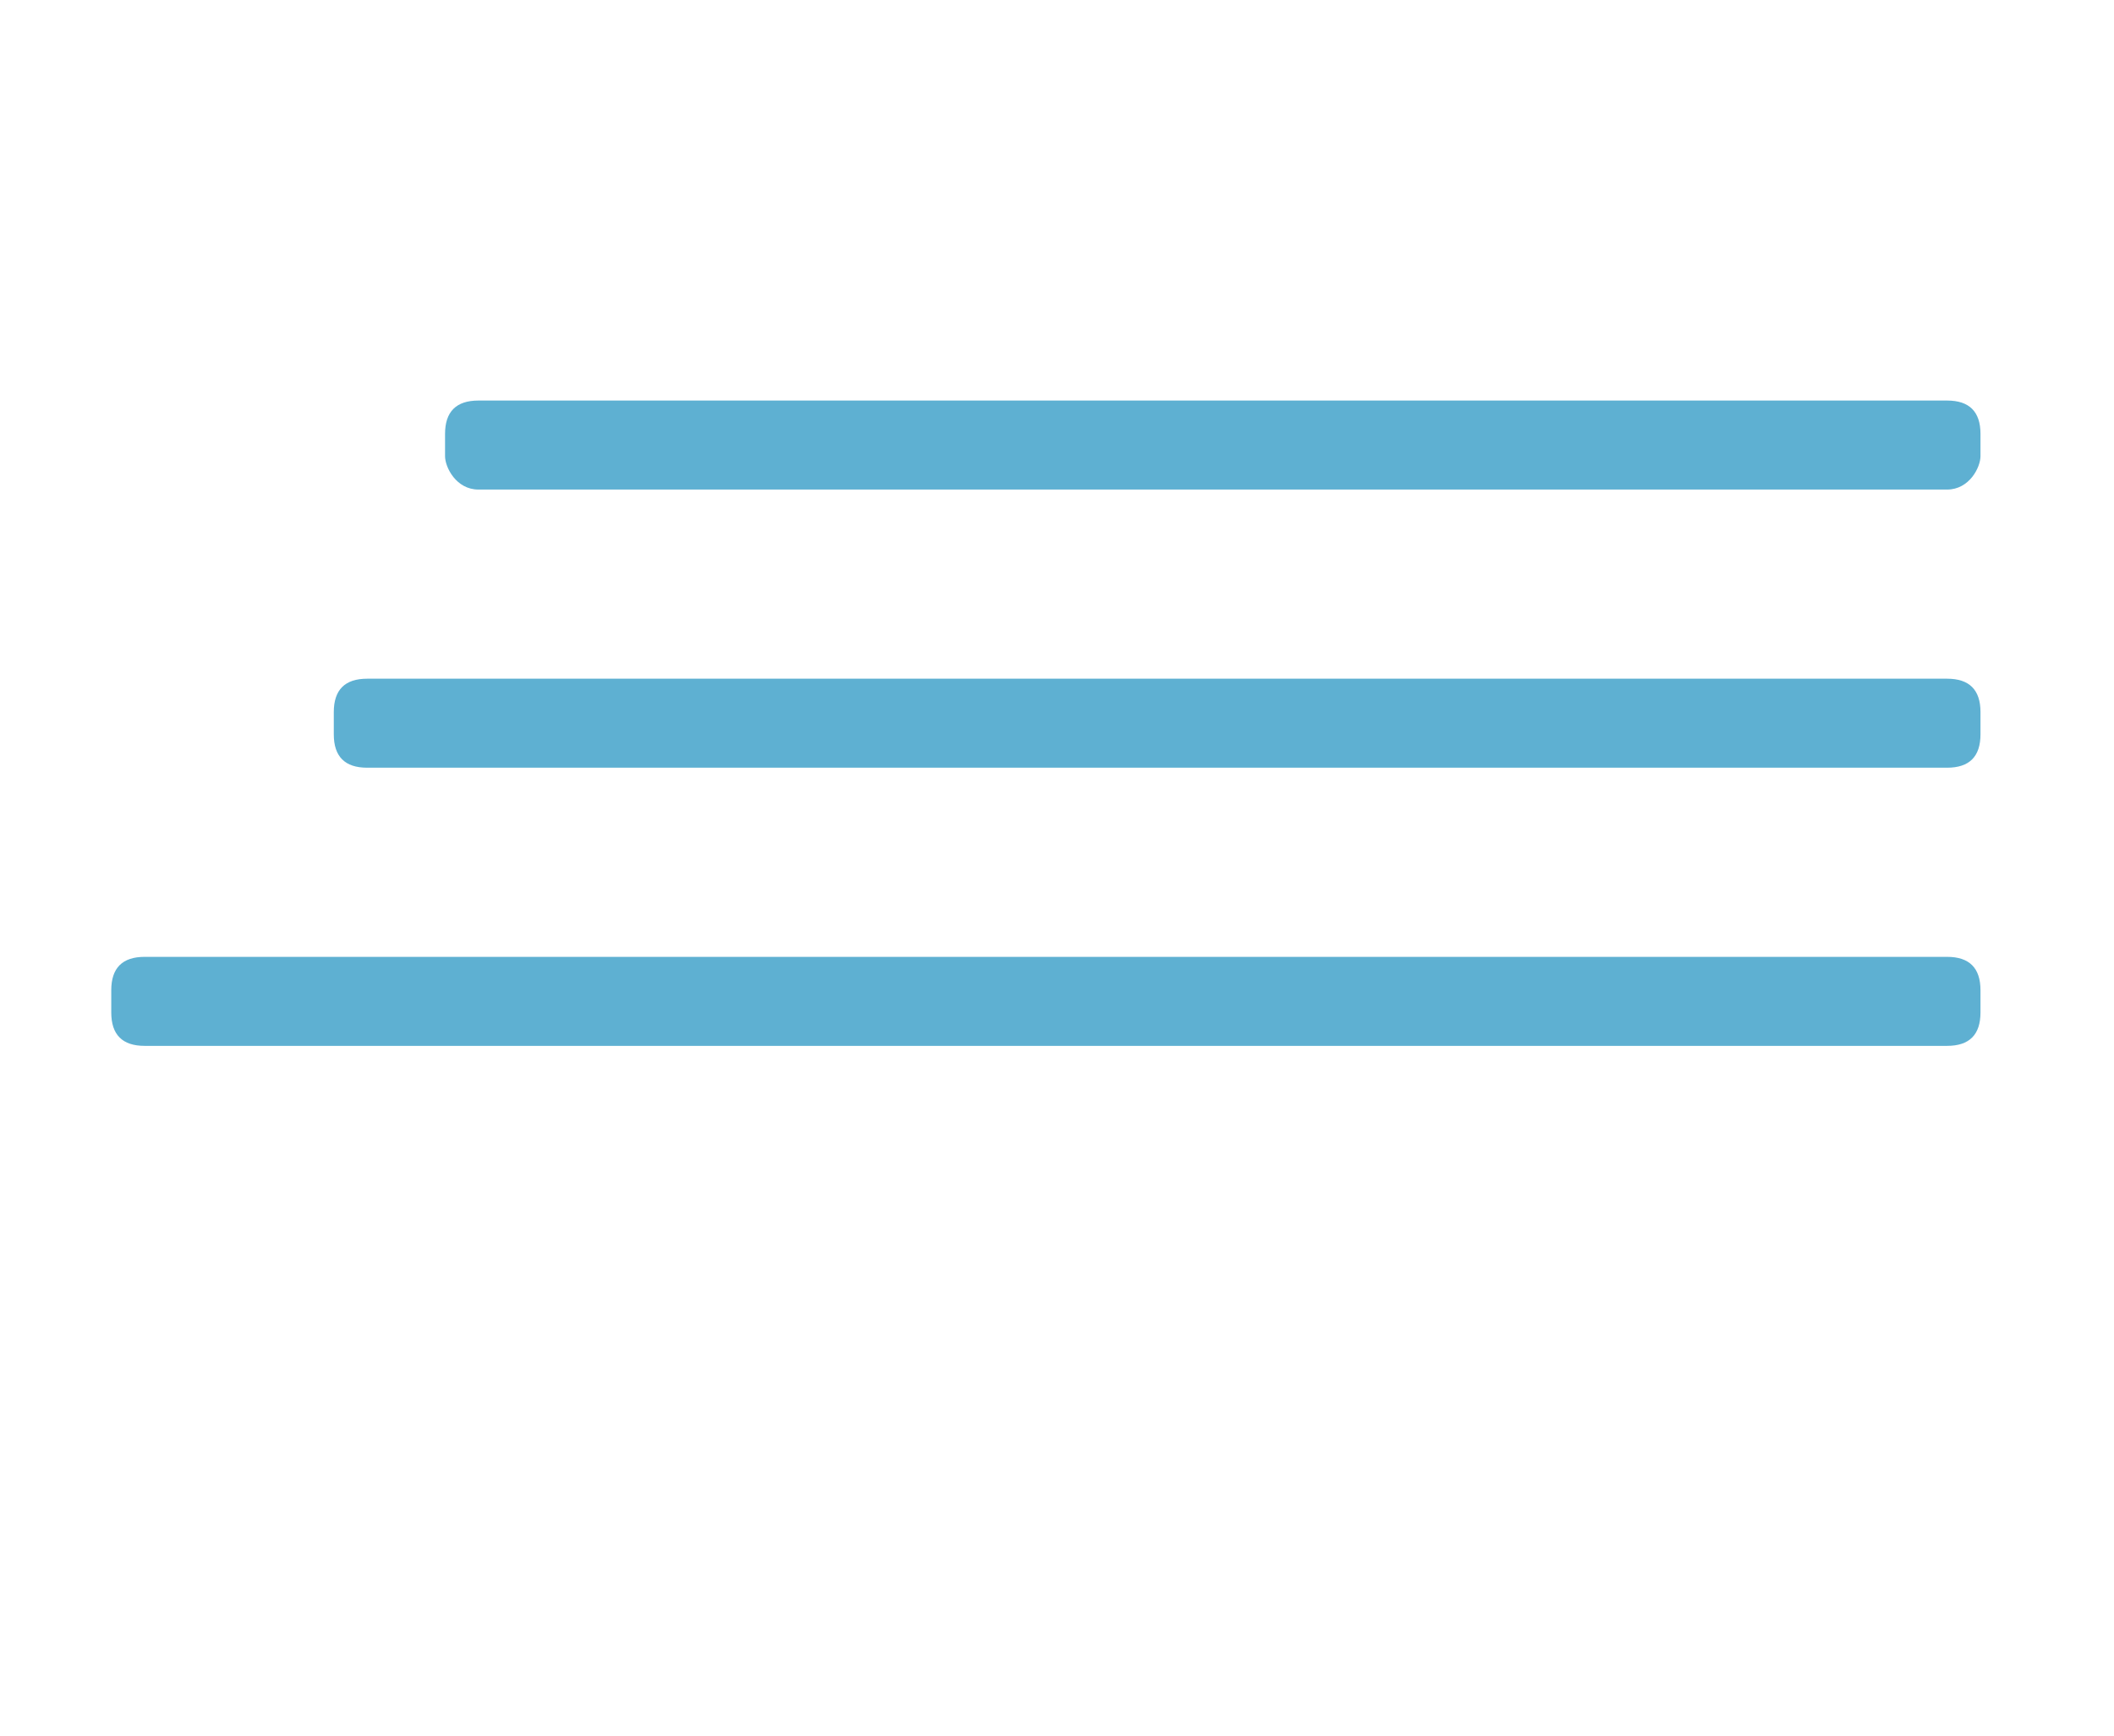
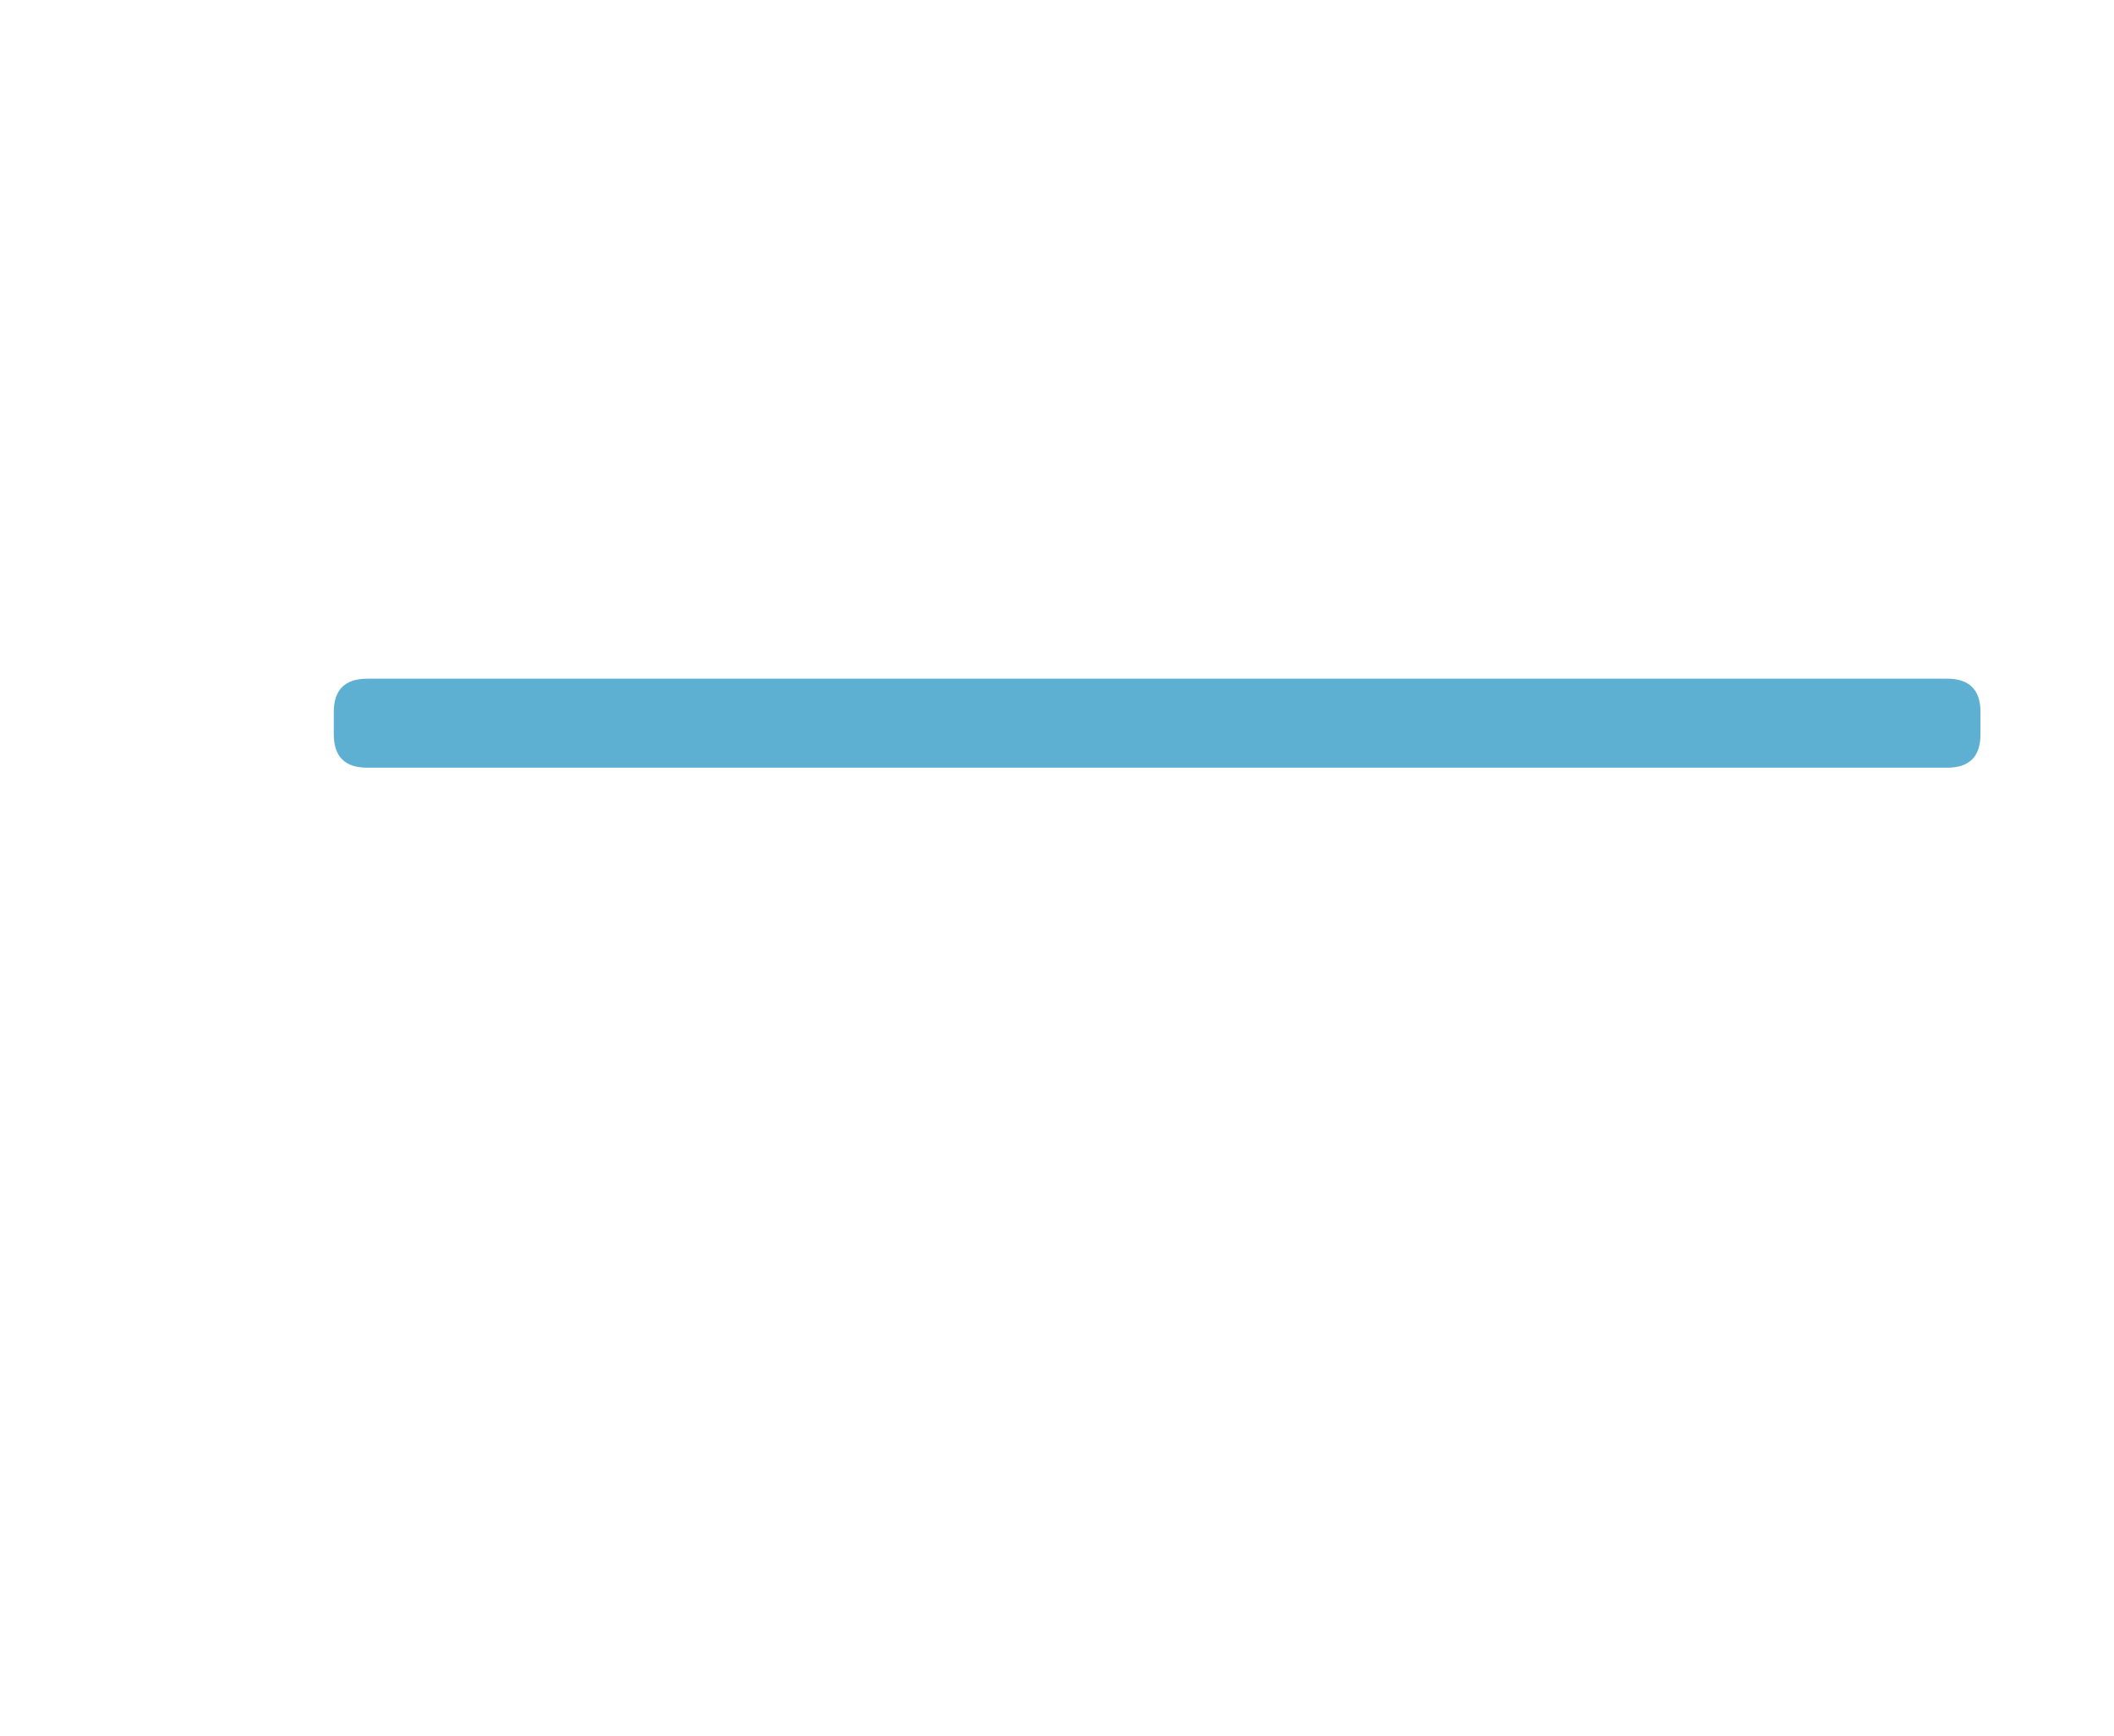
<svg xmlns="http://www.w3.org/2000/svg" version="1.1" x="0px" y="0px" viewBox="0 0 19 15.6" style="enable-background:new 0 0 19 15.6;" xml:space="preserve">
  <style type="text/css">
	.st0{display:none;}
	.st1{display:inline;fill:#5EB0D2;}
	.st2{fill:#5EB0D2;}
</style>
  <g id="Layer_1" class="st0">
    <path class="st1" d="M1.7,3.1h15.5c0.4,0,0.8,0.3,0.8,0.8v0.1c0,0.4-0.3,0.8-0.8,0.8H1.7C1.3,4.7,1,4.4,1,3.9V3.9   C1,3.4,1.3,3.1,1.7,3.1z" />
    <path class="st1" d="M1.7,10.7h15.5c0.4,0,0.8,0.3,0.8,0.8v0c0,0.4-0.3,0.8-0.8,0.8H1.7c-0.4,0-0.8-0.3-0.8-0.8v0   C1,11.1,1.3,10.7,1.7,10.7z" />
-     <path class="st1" d="M1.7,7h15.5C17.6,7,18,7.4,18,7.8v0c0,0.4-0.3,0.8-0.8,0.8H1.7C1.3,8.5,1,8.2,1,7.8v0C1,7.4,1.3,7,1.7,7z" />
  </g>
  <g id="Layer_2">
-     <path class="st2" d="M17.5,4.4H4.3C4.1,4.4,4,4.2,4,4.1V3.9c0-0.2,0.1-0.3,0.3-0.3h13.2c0.2,0,0.3,0.1,0.3,0.3v0.2   C17.8,4.2,17.7,4.4,17.5,4.4z" />
    <path class="st2" d="M17.5,6.9H3.3C3.1,6.9,3,6.8,3,6.6V6.4c0-0.2,0.1-0.3,0.3-0.3h14.2c0.2,0,0.3,0.1,0.3,0.3v0.2   C17.8,6.8,17.7,6.9,17.5,6.9z" />
-     <path class="st2" d="M17.5,9.4H1.3C1.1,9.4,1,9.3,1,9.1V8.9c0-0.2,0.1-0.3,0.3-0.3h16.2c0.2,0,0.3,0.1,0.3,0.3v0.2   C17.8,9.3,17.7,9.4,17.5,9.4z" />
  </g>
</svg>